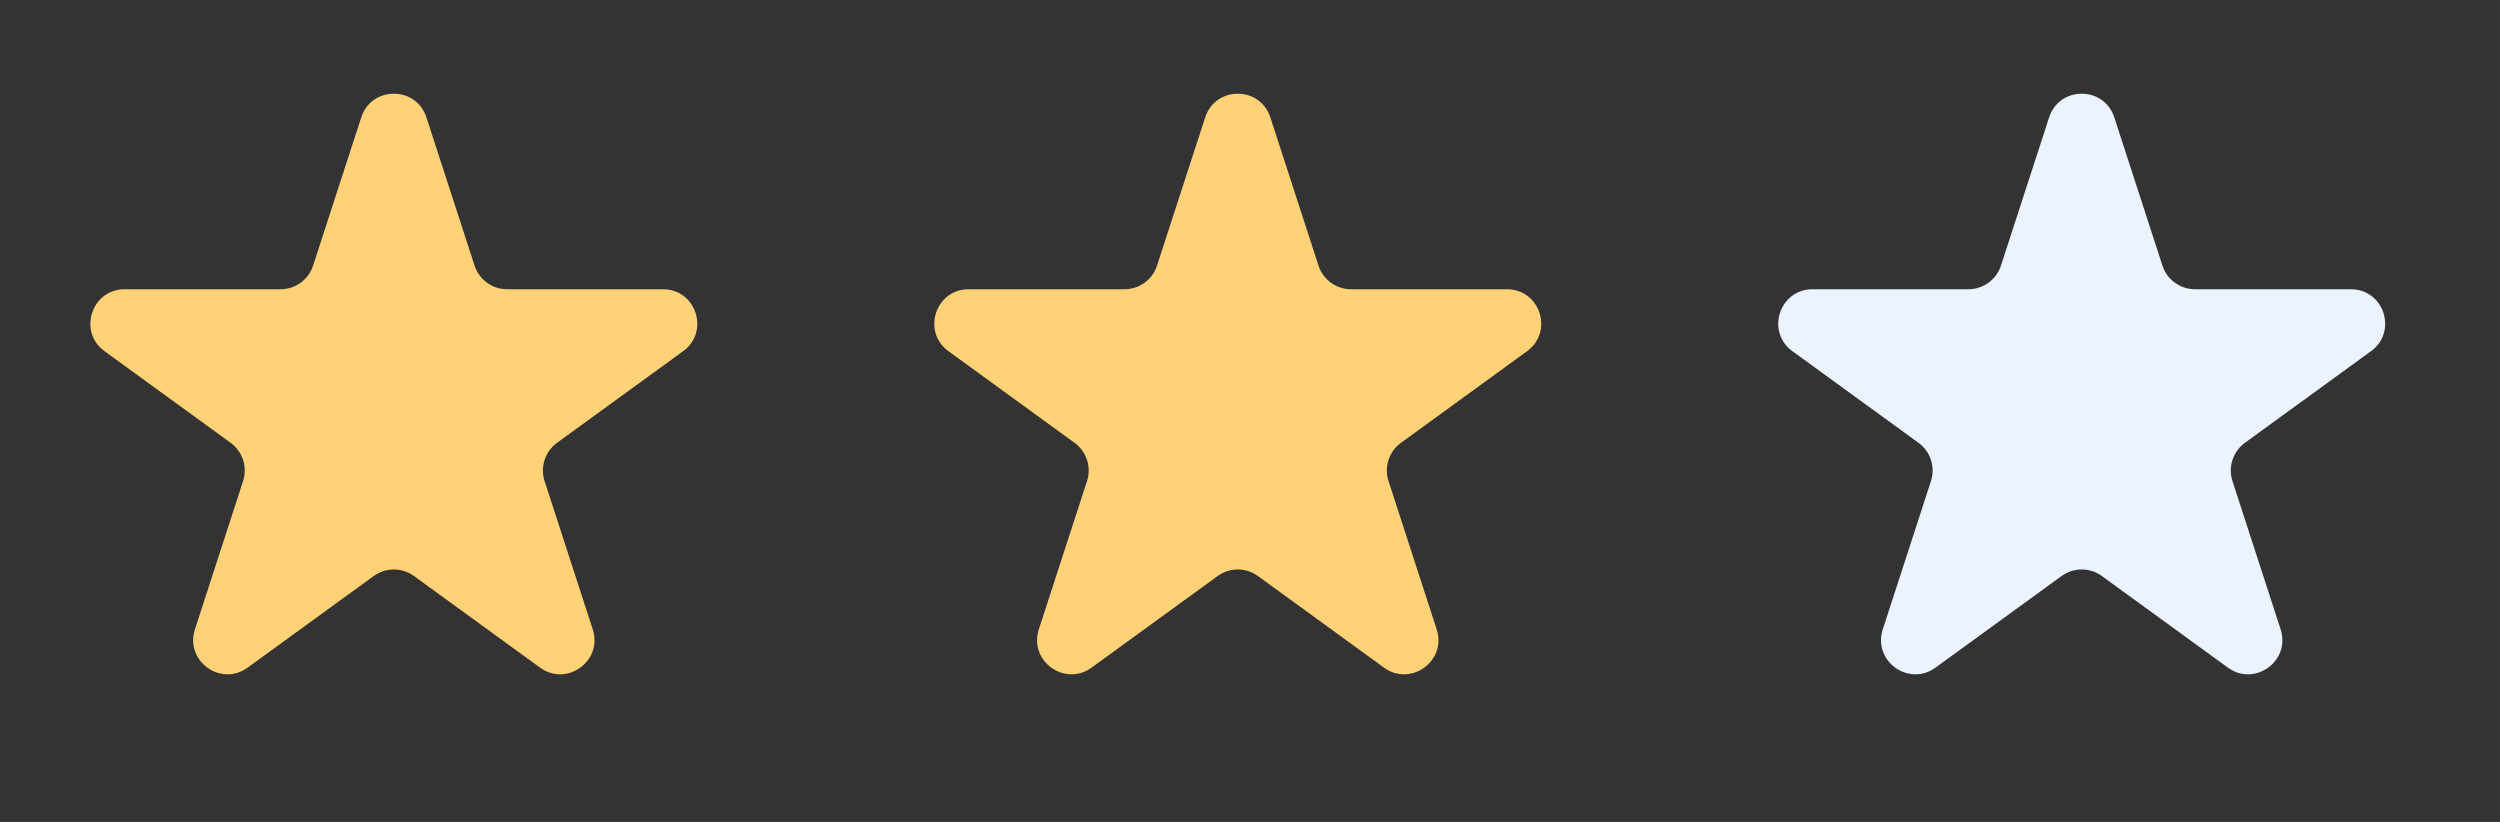
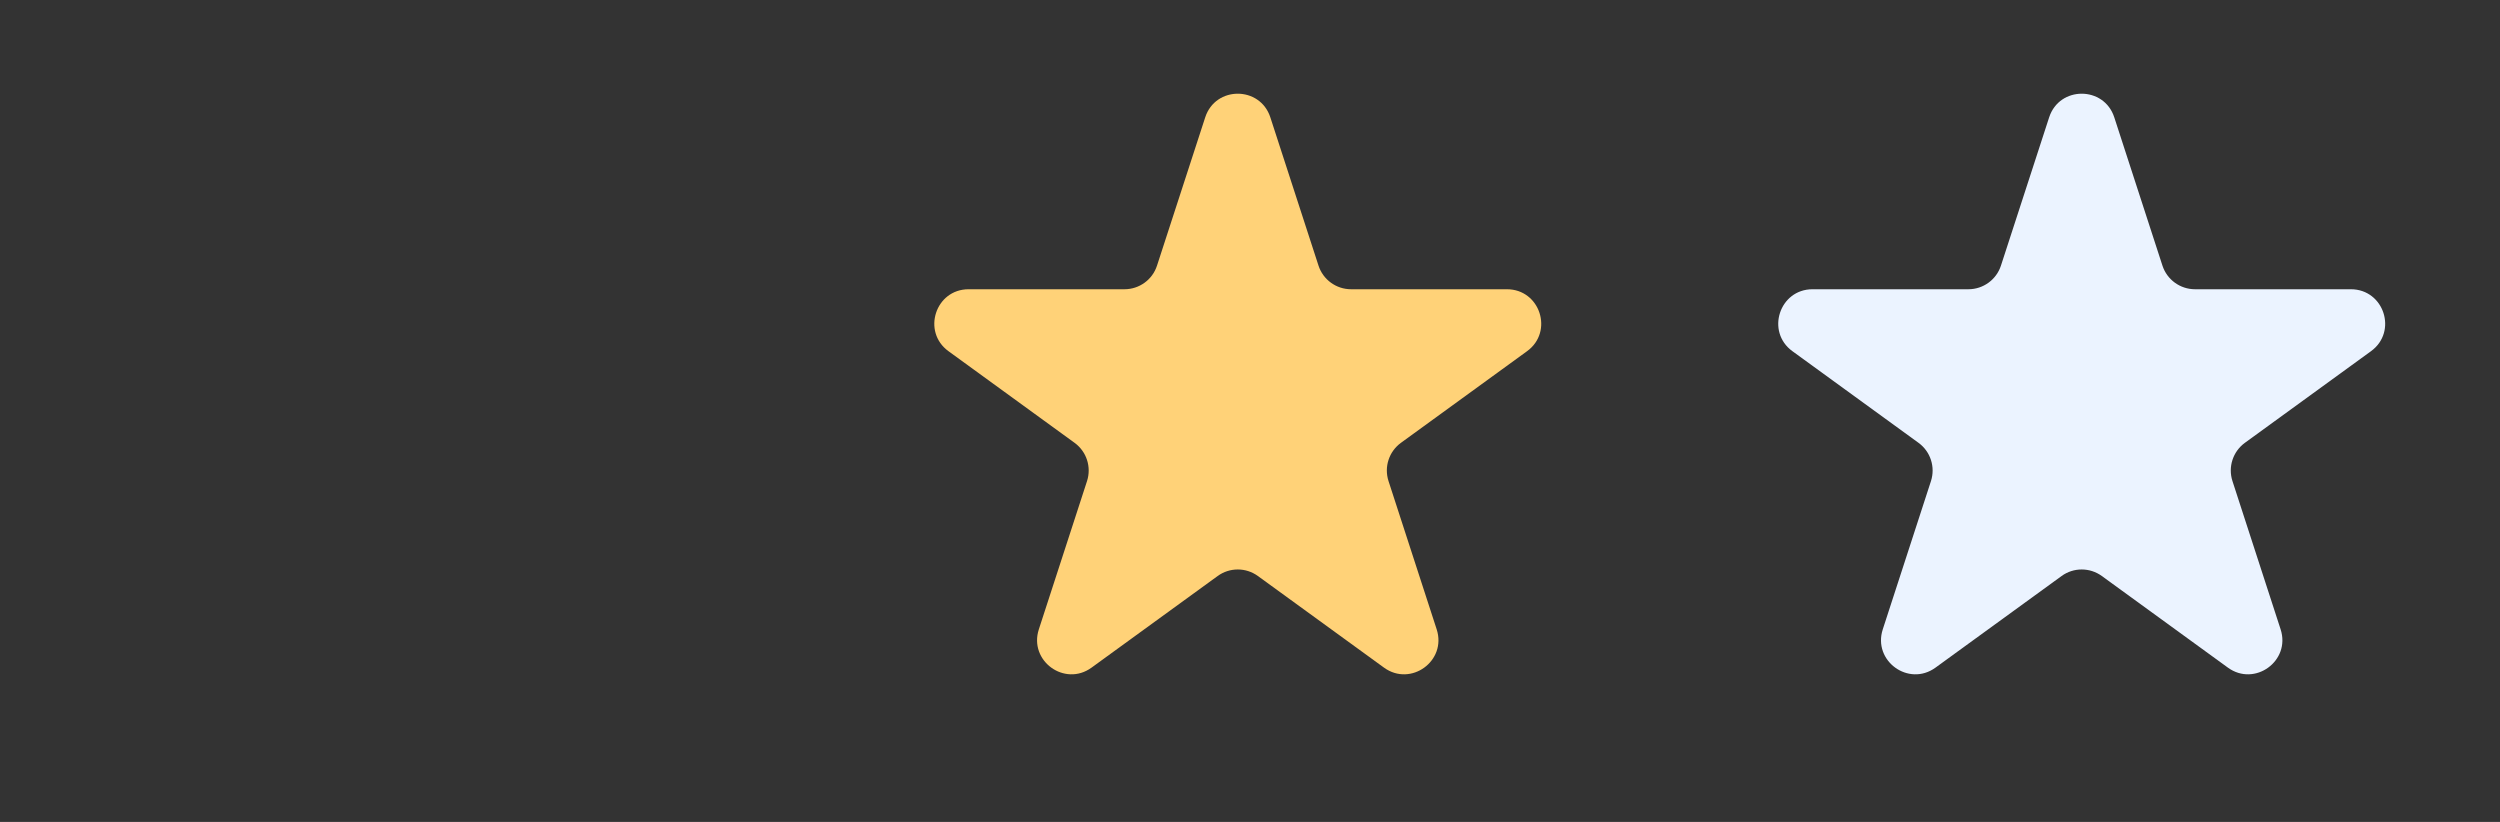
<svg xmlns="http://www.w3.org/2000/svg" width="73" height="24" viewBox="0 0 73 24" fill="none">
  <rect x="0" y="0" width="73" height="24" fill="#333333" stroke="none" />
-   <path d="M10.549 3.427C10.848 2.506 12.152 2.506 12.451 3.427L13.857 7.755C13.991 8.167 14.375 8.446 14.809 8.446H19.36C20.328 8.446 20.731 9.686 19.947 10.255L16.265 12.93C15.915 13.185 15.768 13.636 15.902 14.048L17.308 18.377C17.608 19.298 16.553 20.064 15.77 19.495L12.088 16.82C11.737 16.565 11.263 16.565 10.912 16.82L7.23 19.495C6.447 20.064 5.392 19.298 5.692 18.377L7.098 14.048C7.232 13.636 7.085 13.185 6.735 12.93L3.053 10.255C2.269 9.686 2.672 8.446 3.641 8.446H8.192C8.625 8.446 9.009 8.167 9.143 7.755L10.549 3.427Z" fill="#FFD278" />
  <path d="M35.192 3.427C35.491 2.506 36.794 2.506 37.094 3.427L38.5 7.755C38.634 8.167 39.018 8.446 39.451 8.446H44.002C44.971 8.446 45.374 9.686 44.59 10.255L40.908 12.93C40.558 13.185 40.411 13.636 40.545 14.048L41.951 18.377C42.251 19.298 41.196 20.064 40.413 19.495L36.731 16.82C36.38 16.565 35.906 16.565 35.555 16.82L31.873 19.495C31.09 20.064 30.035 19.298 30.334 18.377L31.741 14.048C31.875 13.636 31.728 13.185 31.377 12.93L27.696 10.255C26.912 9.686 27.315 8.446 28.283 8.446H32.834C33.268 8.446 33.652 8.167 33.785 7.755L35.192 3.427Z" fill="#FFD278" />
  <path d="M59.835 3.427C60.134 2.506 61.438 2.506 61.737 3.427L63.143 7.755C63.277 8.167 63.661 8.446 64.094 8.446H68.645C69.614 8.446 70.017 9.686 69.233 10.255L65.551 12.93C65.201 13.185 65.054 13.636 65.188 14.048L66.594 18.377C66.894 19.298 65.839 20.064 65.055 19.495L61.374 16.82C61.023 16.565 60.548 16.565 60.198 16.82L56.516 19.495C55.732 20.064 54.678 19.298 54.977 18.377L56.384 14.048C56.517 13.636 56.371 13.185 56.02 12.93L52.339 10.255C51.555 9.686 51.958 8.446 52.926 8.446H57.477C57.91 8.446 58.294 8.167 58.428 7.755L59.835 3.427Z" fill="#EBF3FF" />
</svg>